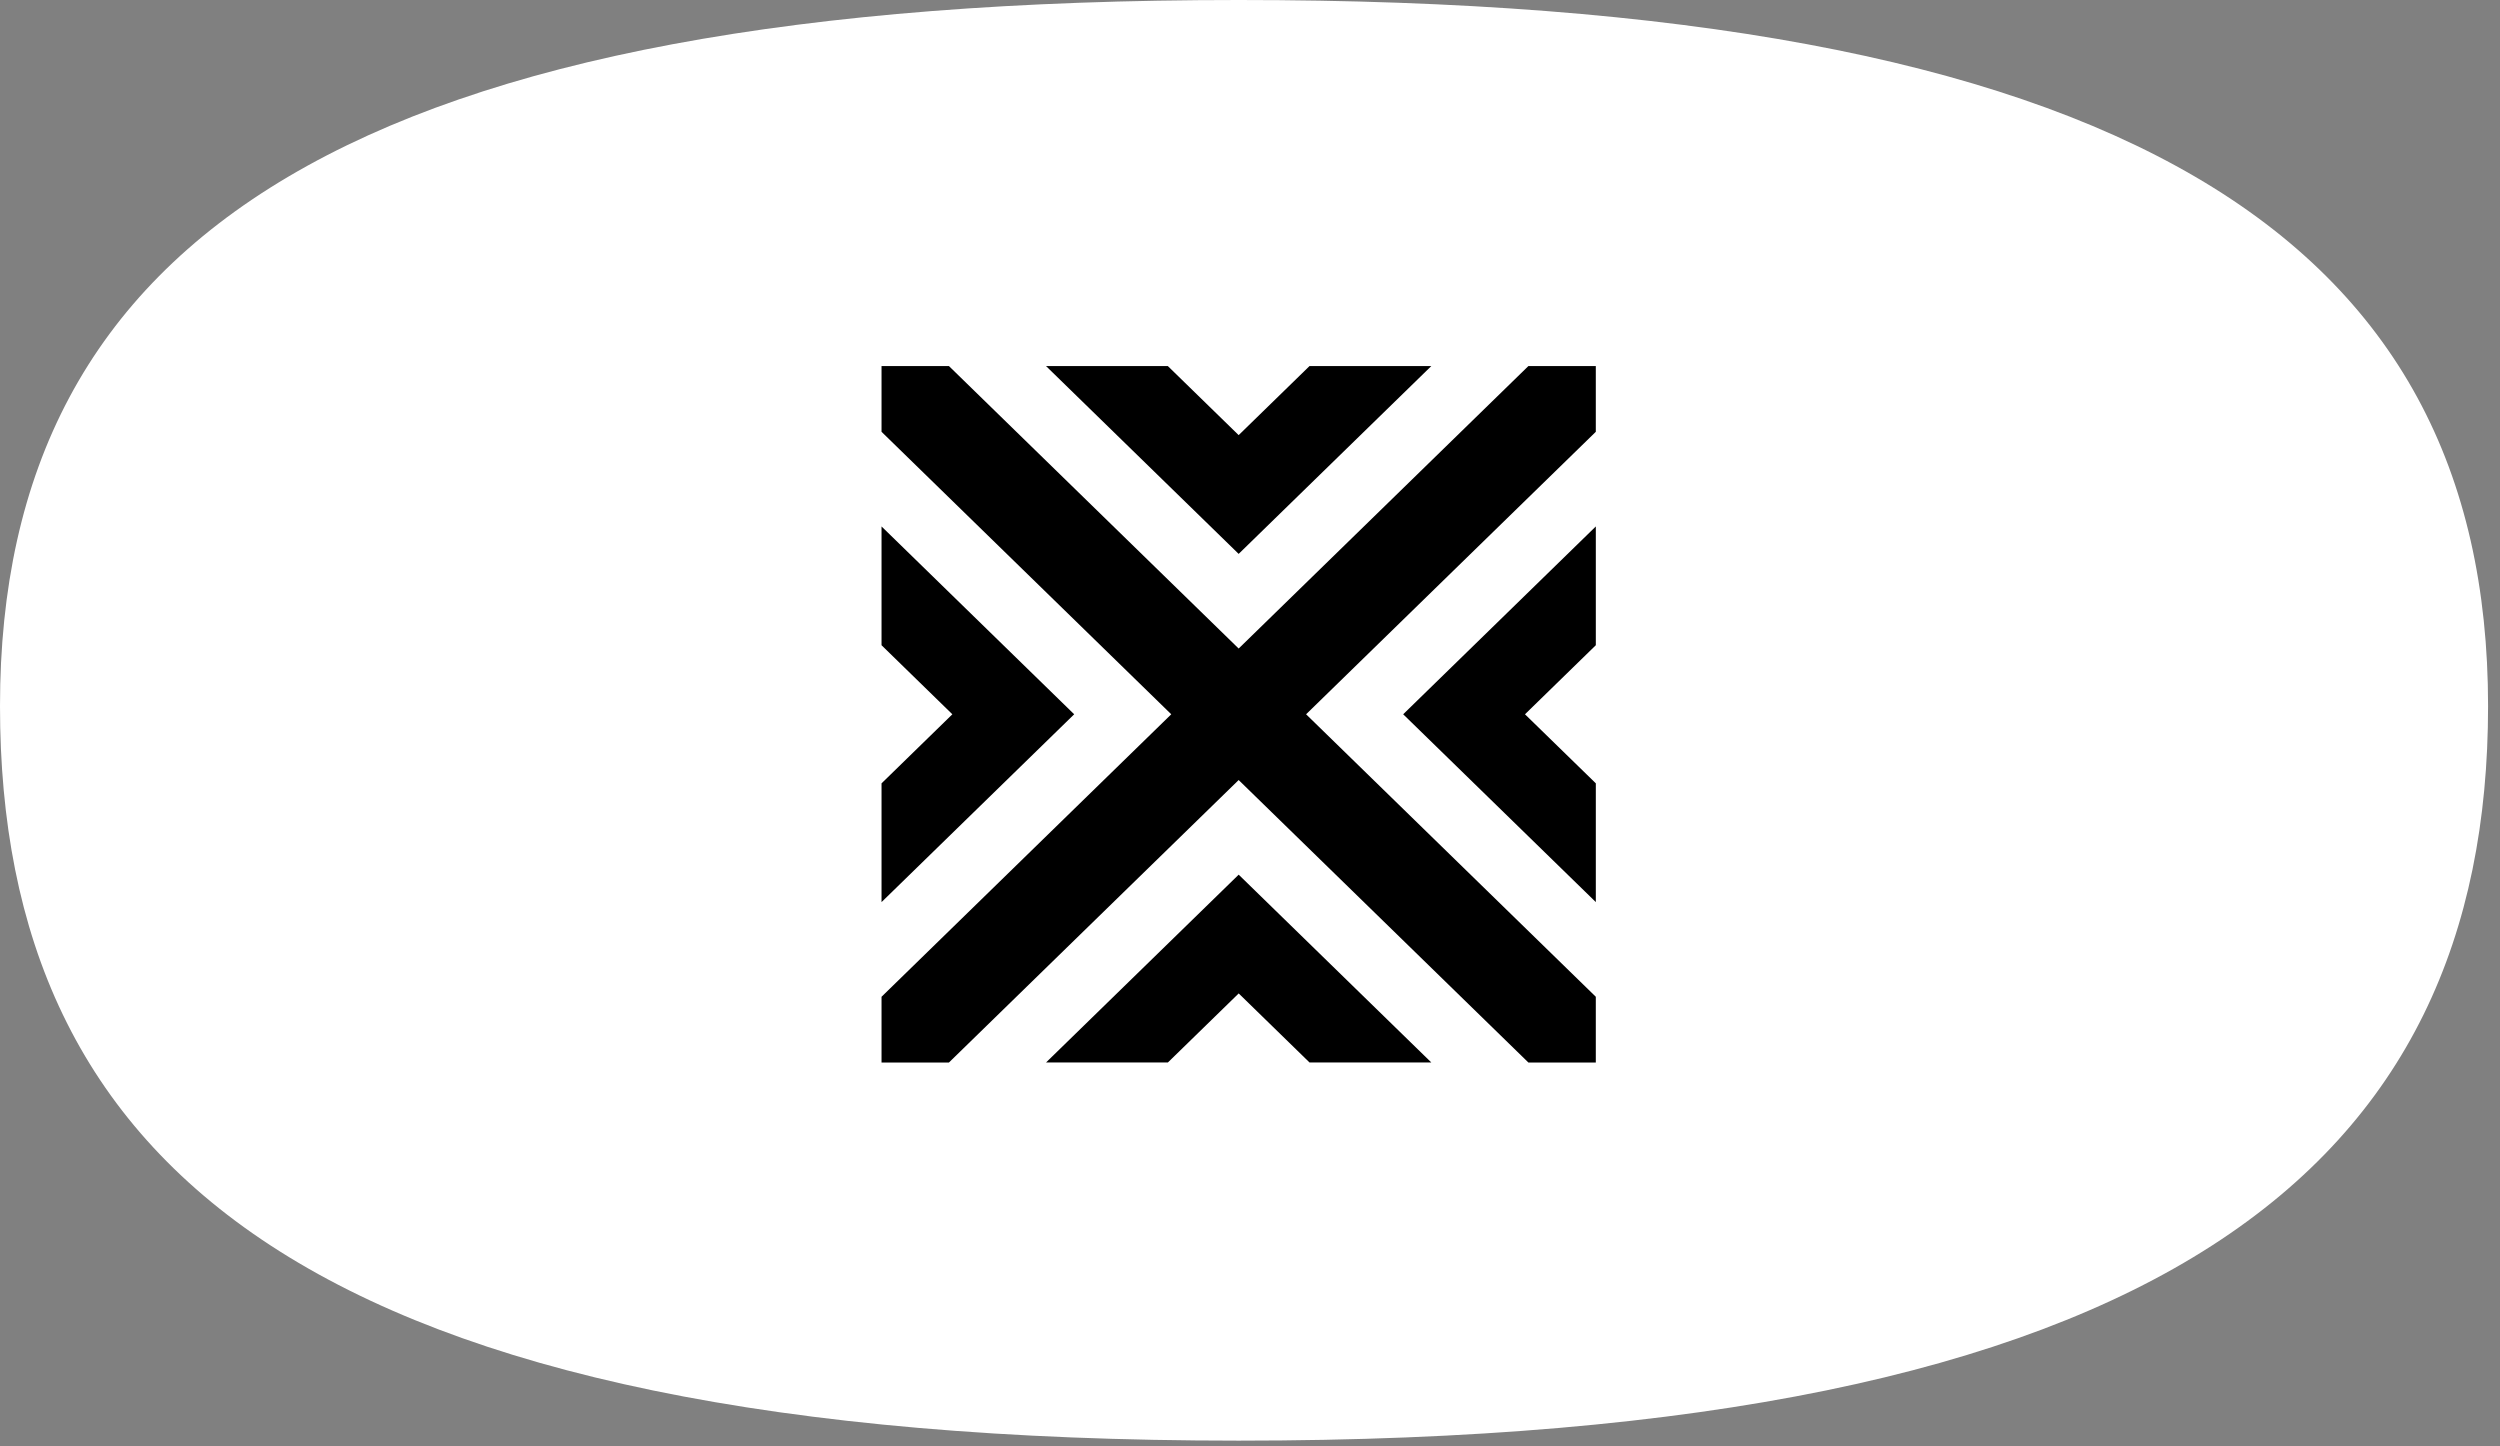
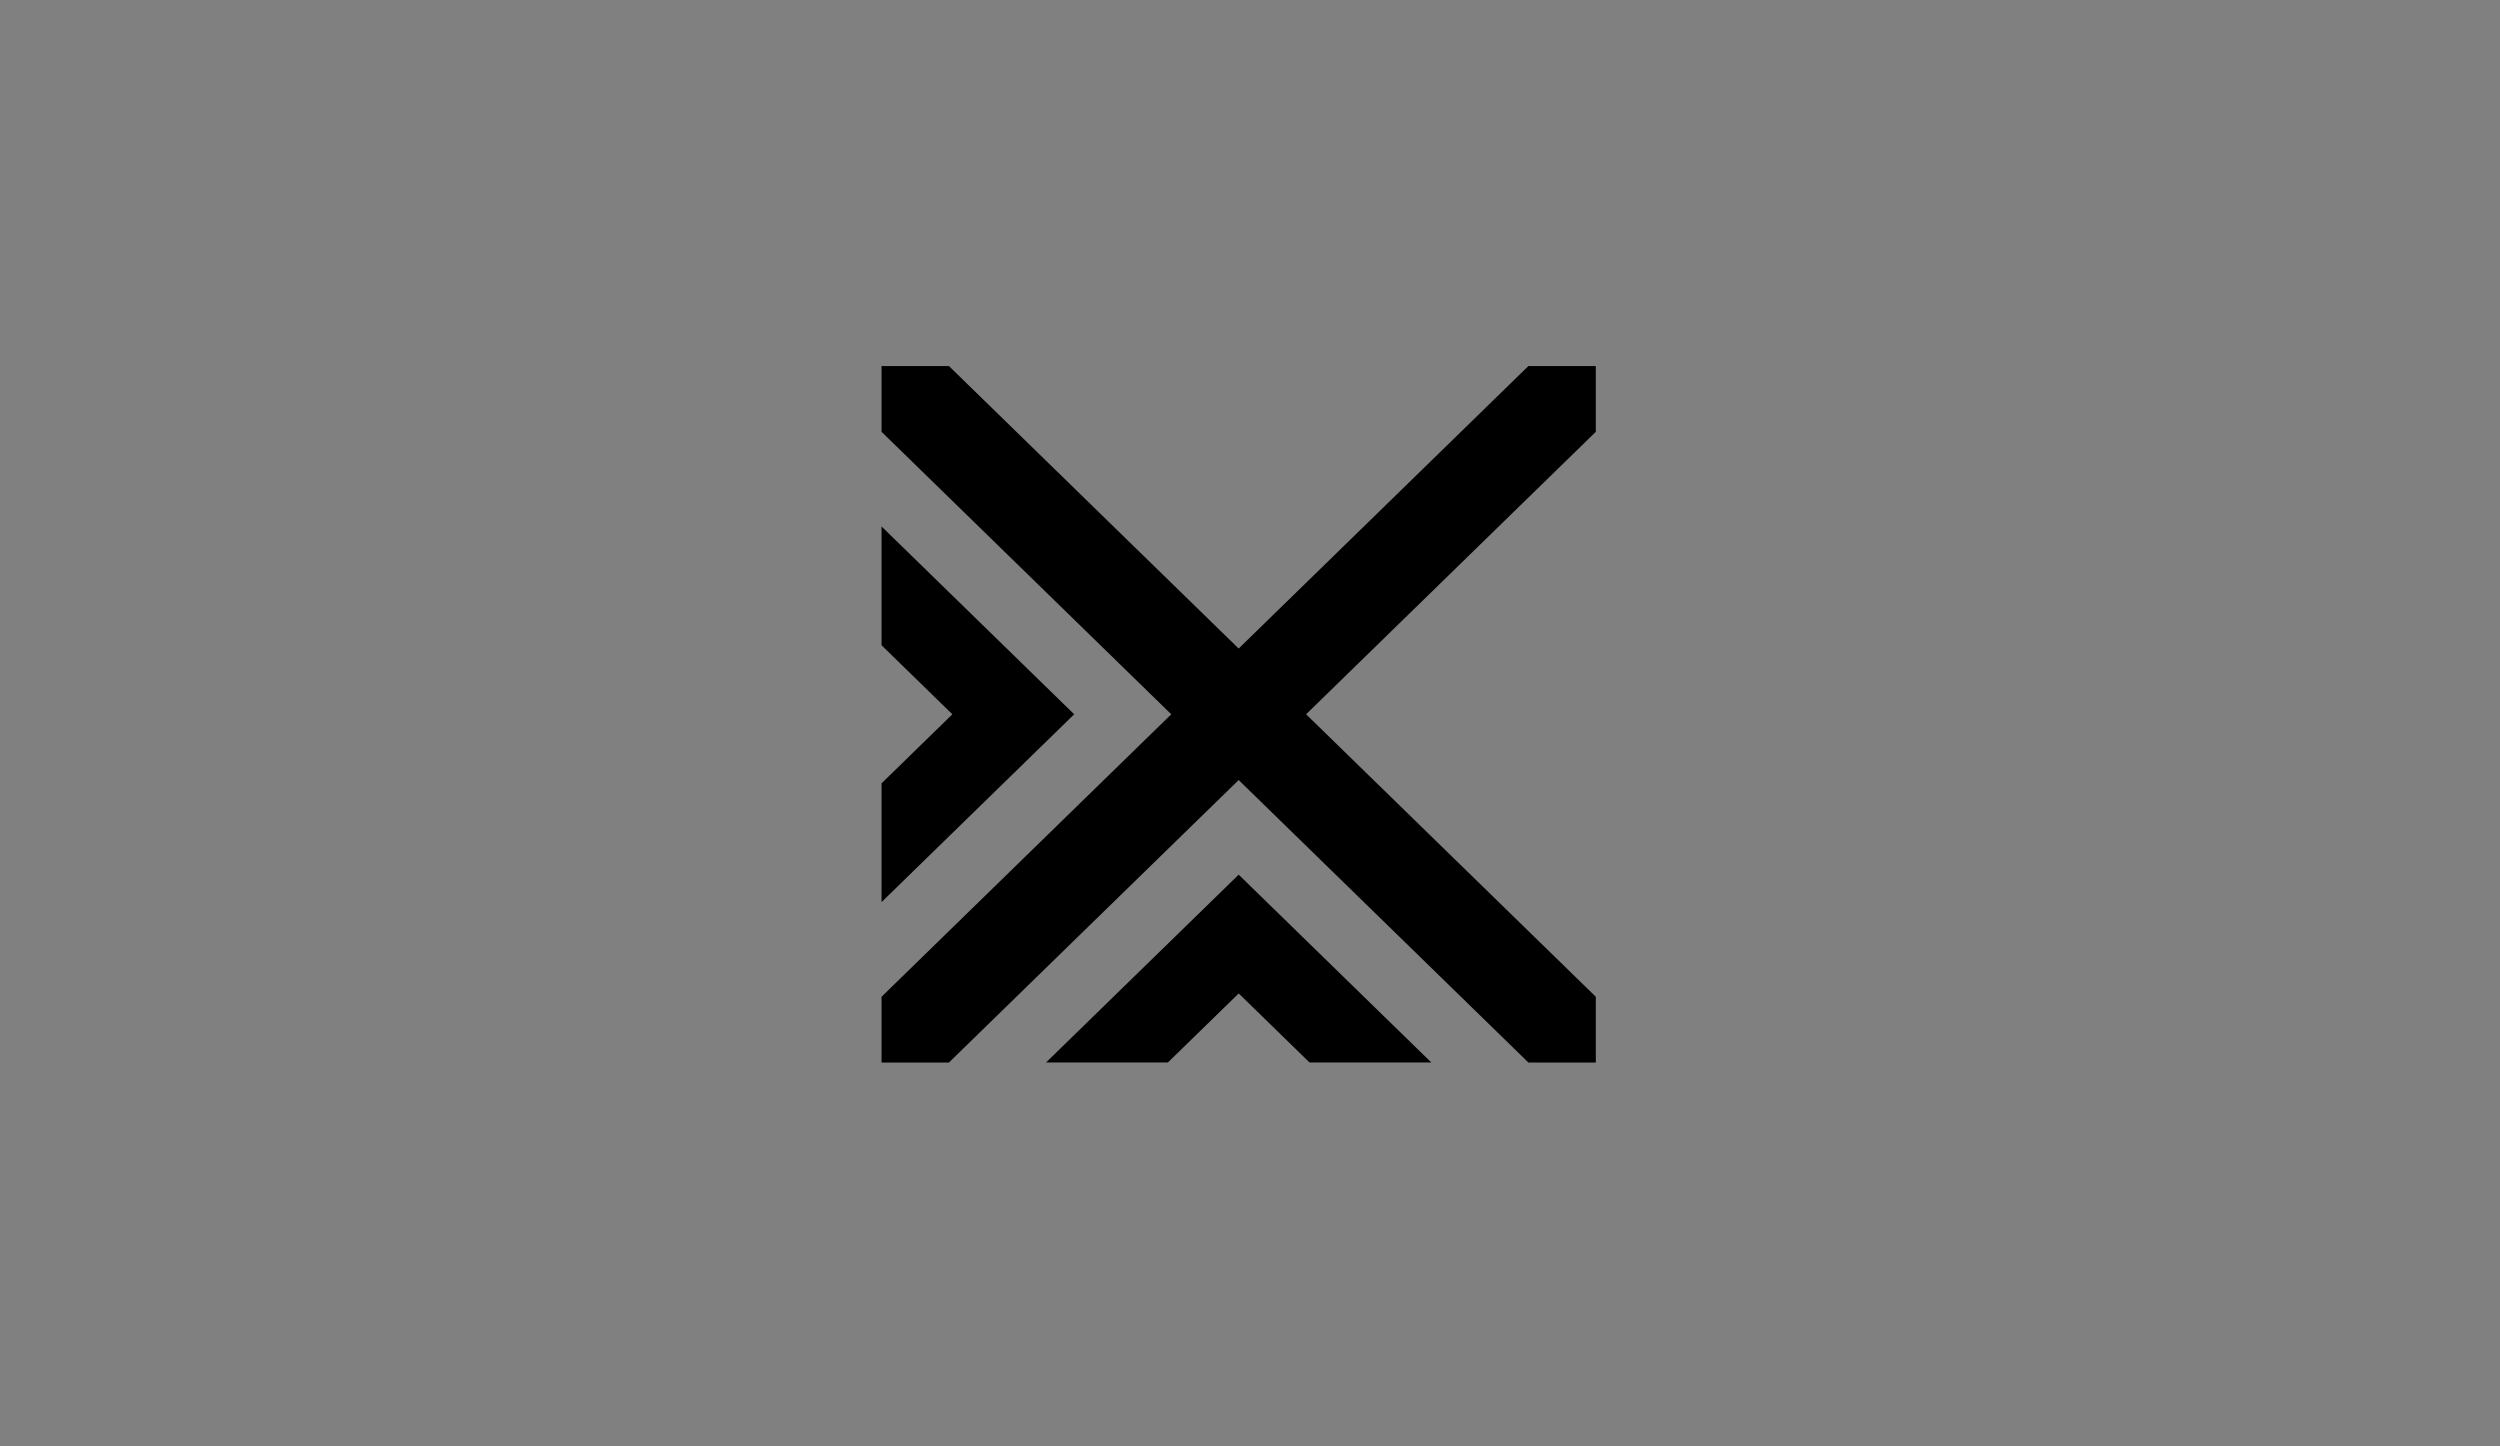
<svg xmlns="http://www.w3.org/2000/svg" preserveAspectRatio="none" width="100%" height="100%" overflow="visible" style="display: block;" viewBox="0 0 140 81" fill="none">
  <rect x="0" y="0" width="140" height="81" fill="#808080" stroke="none" />
  <g id="Frame 427319618">
-     <path id="O" d="M139.332 39.537C139.332 65.262 121.415 80.676 69.366 80.676C17.317 80.676 6.86646e-05 65.262 6.86646e-05 39.537C6.86646e-05 13.213 19.919 0 69.366 0C118.913 0 139.332 13.213 139.332 39.537Z" fill="white" />
    <g id="Vector">
      <path d="M89.365 59.5V55.819L73.141 40L89.365 24.181V20.5H85.589L69.365 36.318L53.141 20.5H49.366V24.181L65.59 40L49.366 55.819V59.5H53.141L69.365 43.682L85.589 59.5H89.365Z" fill="black" />
-       <path d="M69.365 24.367L73.332 20.5H80.153L69.365 31.018L58.577 20.5H65.399L69.365 24.367Z" fill="black" />
      <path d="M69.366 48.981L80.154 59.499H73.333L69.367 55.632L65.401 59.499H58.578L69.366 48.981Z" fill="black" />
-       <path d="M85.399 40L89.366 43.867V50.517L78.578 39.999L89.366 29.48V36.132L85.399 40Z" fill="black" />
      <path d="M60.154 40L49.366 50.518V43.868L53.332 40L49.366 36.133V29.481L60.154 40Z" fill="black" />
    </g>
  </g>
</svg>